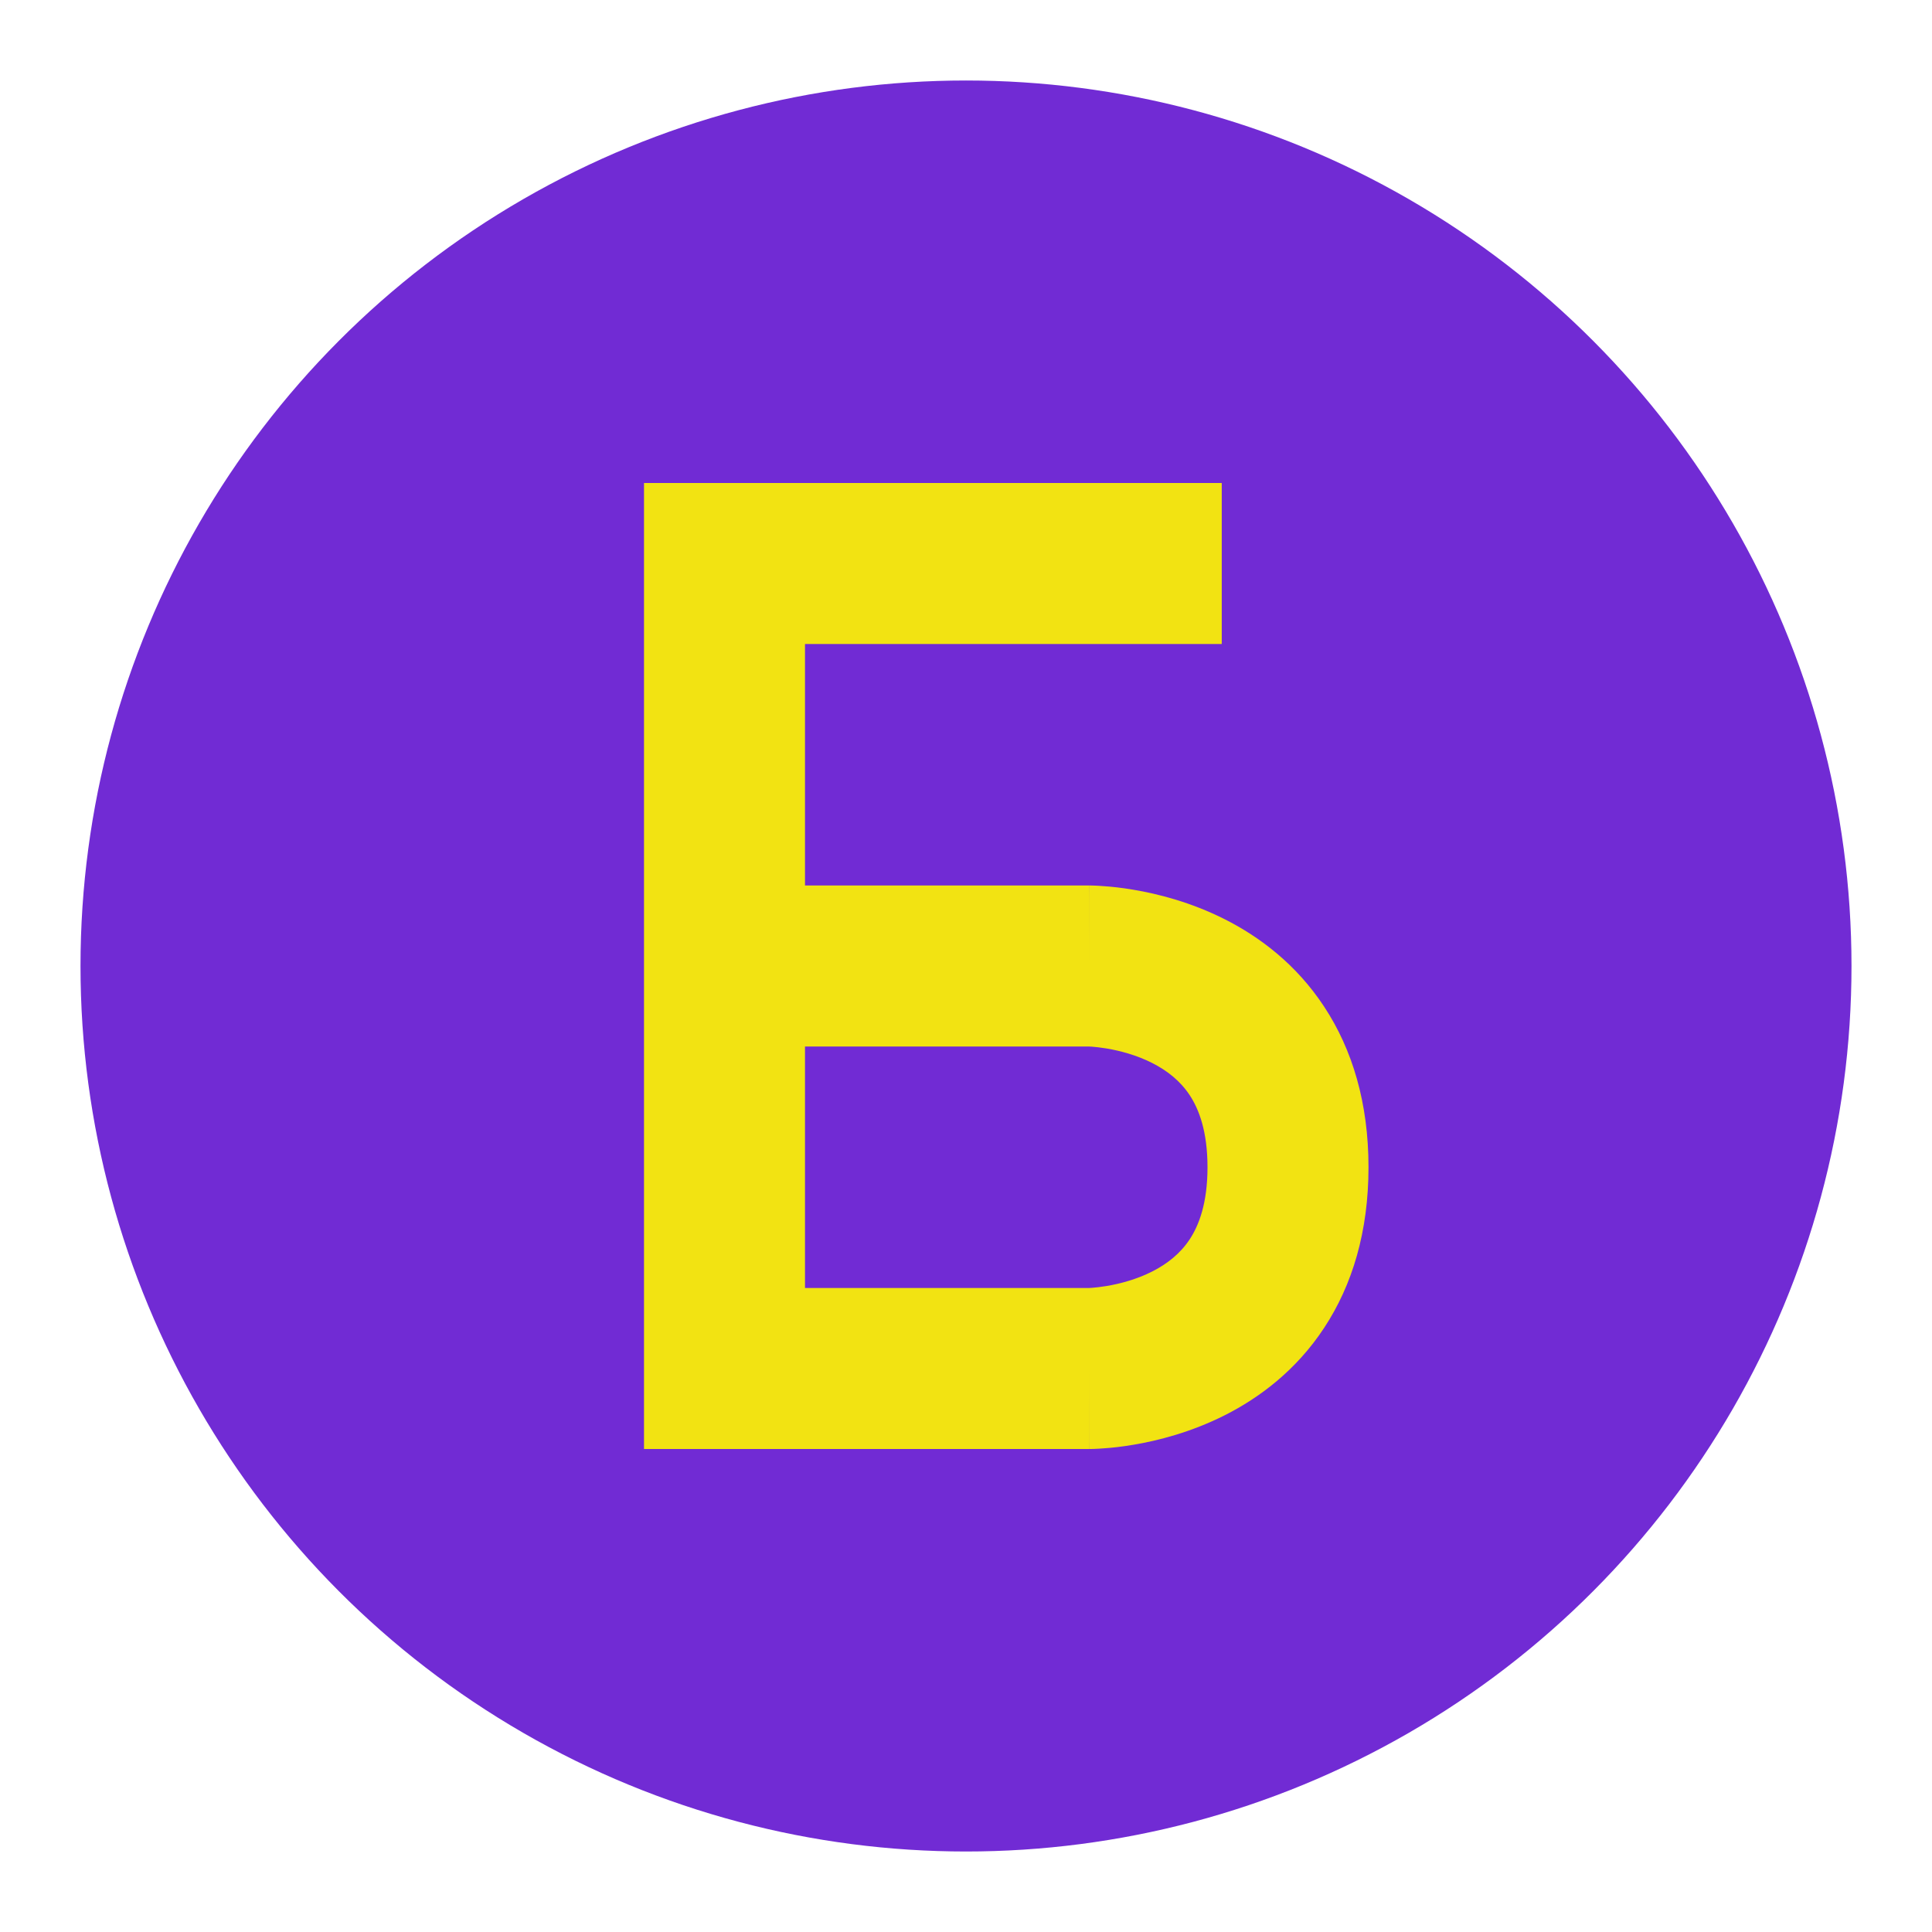
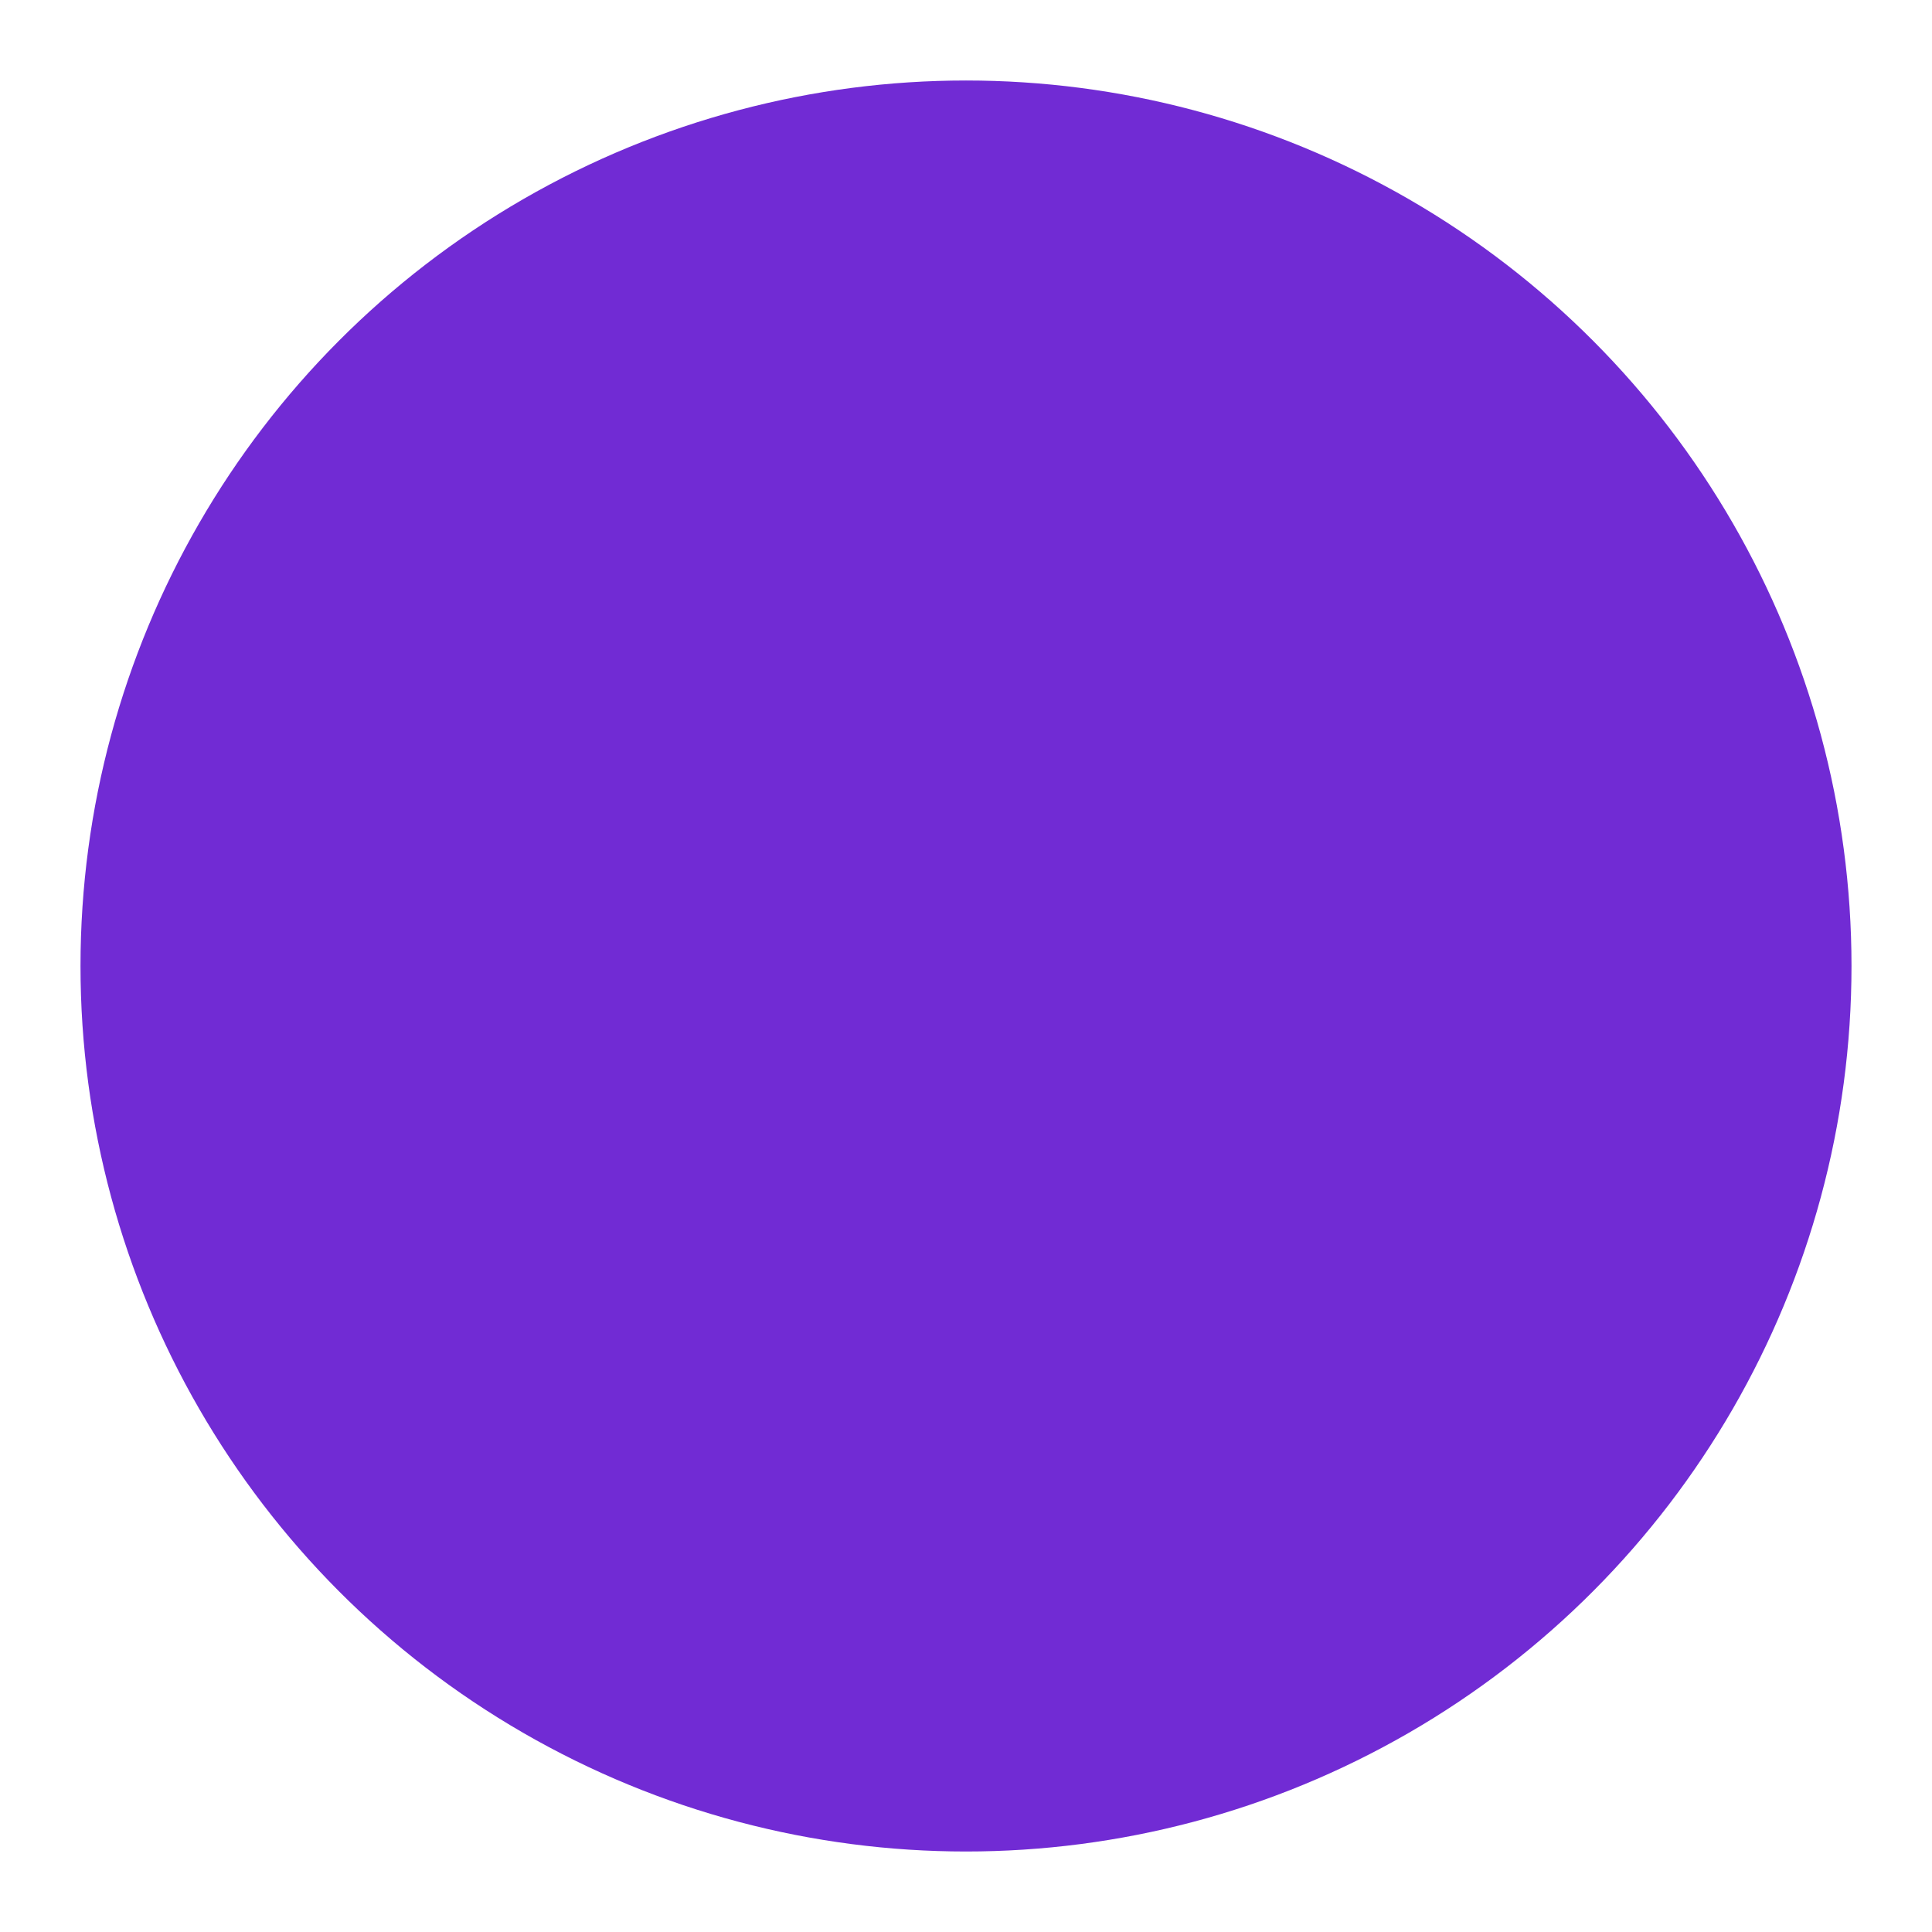
<svg xmlns="http://www.w3.org/2000/svg" width="24" height="24" viewBox="0 0 24 24" fill="none">
  <circle cx="12" cy="12" r="11" fill="#712BD4" />
-   <path fill-rule="evenodd" clip-rule="evenodd" d="M8 6H15.177V8H10V11H13.529V12C13.529 11 13.53 11 13.53 11L13.531 11L13.534 11L13.539 11L13.553 11C13.563 11 13.576 11.001 13.591 11.001C13.621 11.002 13.66 11.004 13.708 11.008C13.802 11.014 13.93 11.027 14.082 11.053C14.38 11.103 14.792 11.206 15.216 11.42C15.645 11.637 16.102 11.977 16.449 12.505C16.8 13.038 17 13.702 17 14.5C17 15.298 16.8 15.962 16.449 16.495C16.102 17.023 15.645 17.363 15.216 17.58C14.792 17.794 14.38 17.897 14.082 17.947C13.93 17.973 13.802 17.986 13.708 17.992C13.66 17.996 13.621 17.998 13.591 17.999C13.576 17.999 13.563 18 13.553 18L13.539 18L13.534 18L13.531 18L13.53 18C13.53 18 13.529 18 13.529 17V18H8V6ZM13.522 16C13.523 16 13.523 16 13.523 16C13.53 16 13.543 15.999 13.563 15.998C13.604 15.995 13.669 15.988 13.749 15.975C13.914 15.947 14.12 15.893 14.313 15.795C14.502 15.699 14.663 15.571 14.779 15.395C14.891 15.225 15 14.952 15 14.5C15 14.048 14.891 13.775 14.779 13.605C14.663 13.429 14.502 13.301 14.313 13.205C14.12 13.107 13.914 13.053 13.749 13.025C13.669 13.012 13.604 13.005 13.563 13.002C13.543 13.001 13.53 13 13.523 13C13.523 13 13.523 13 13.522 13H10V16H13.522Z" fill="#F2E312" />
</svg>